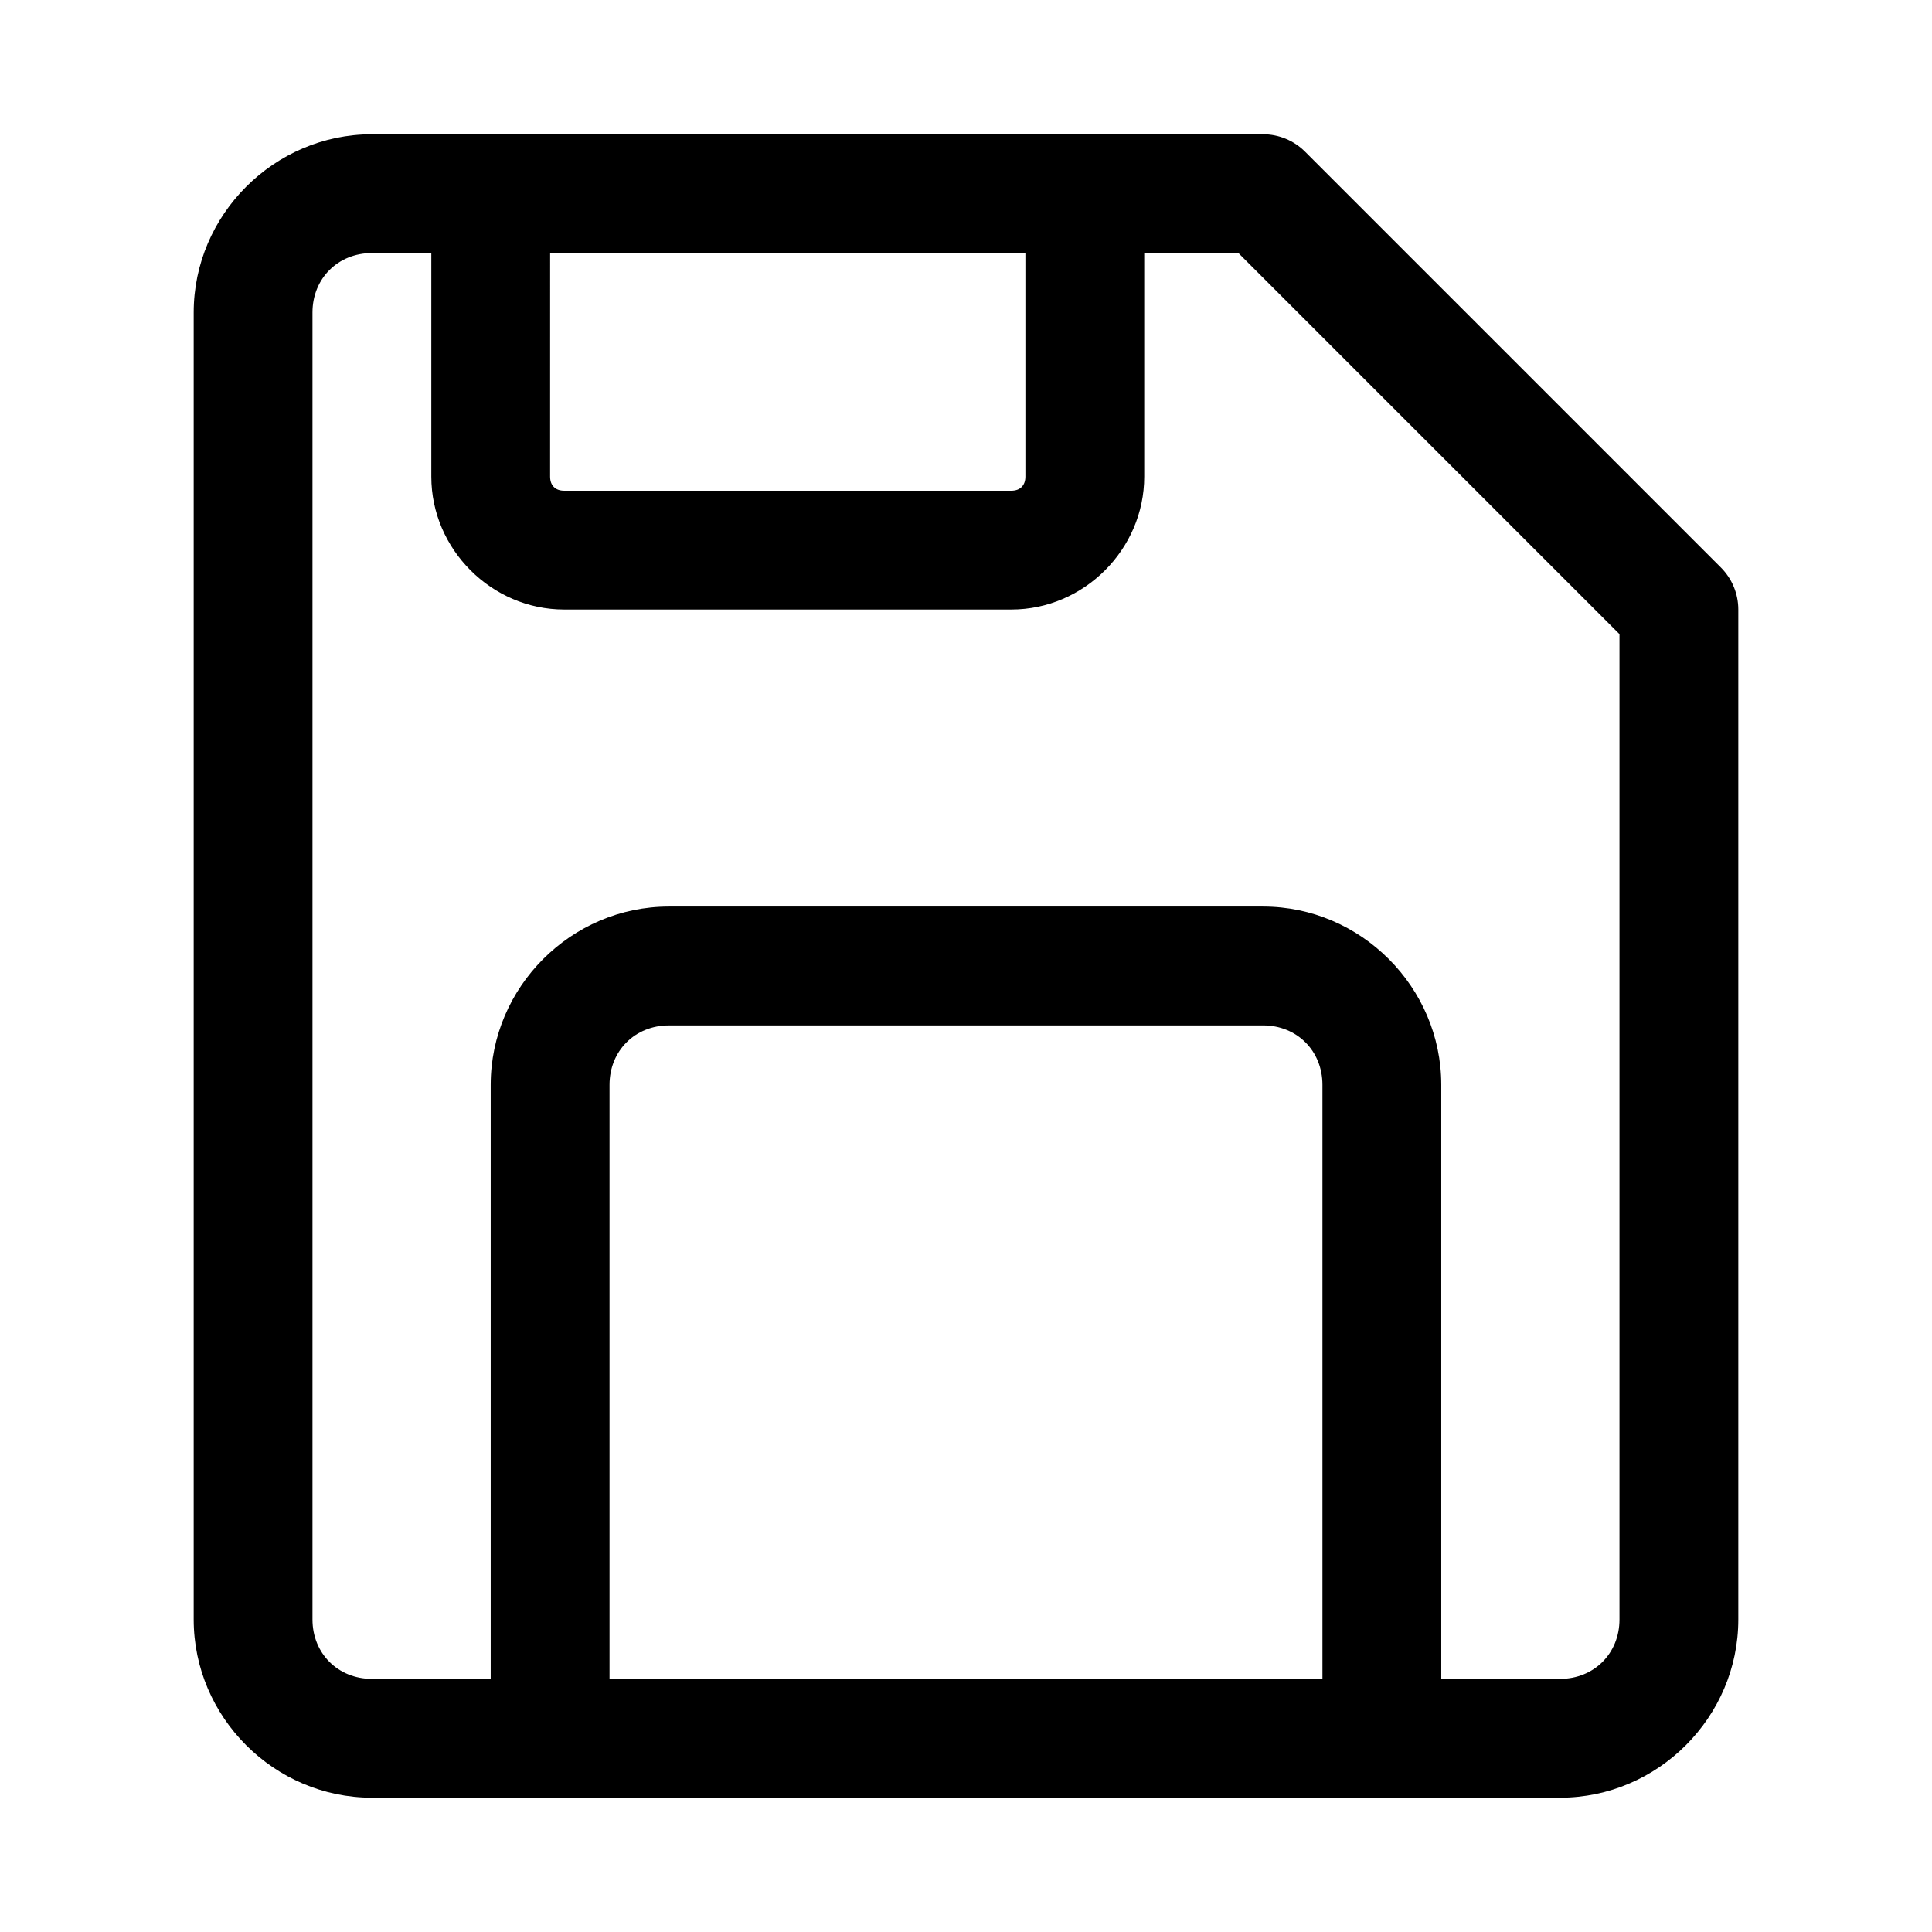
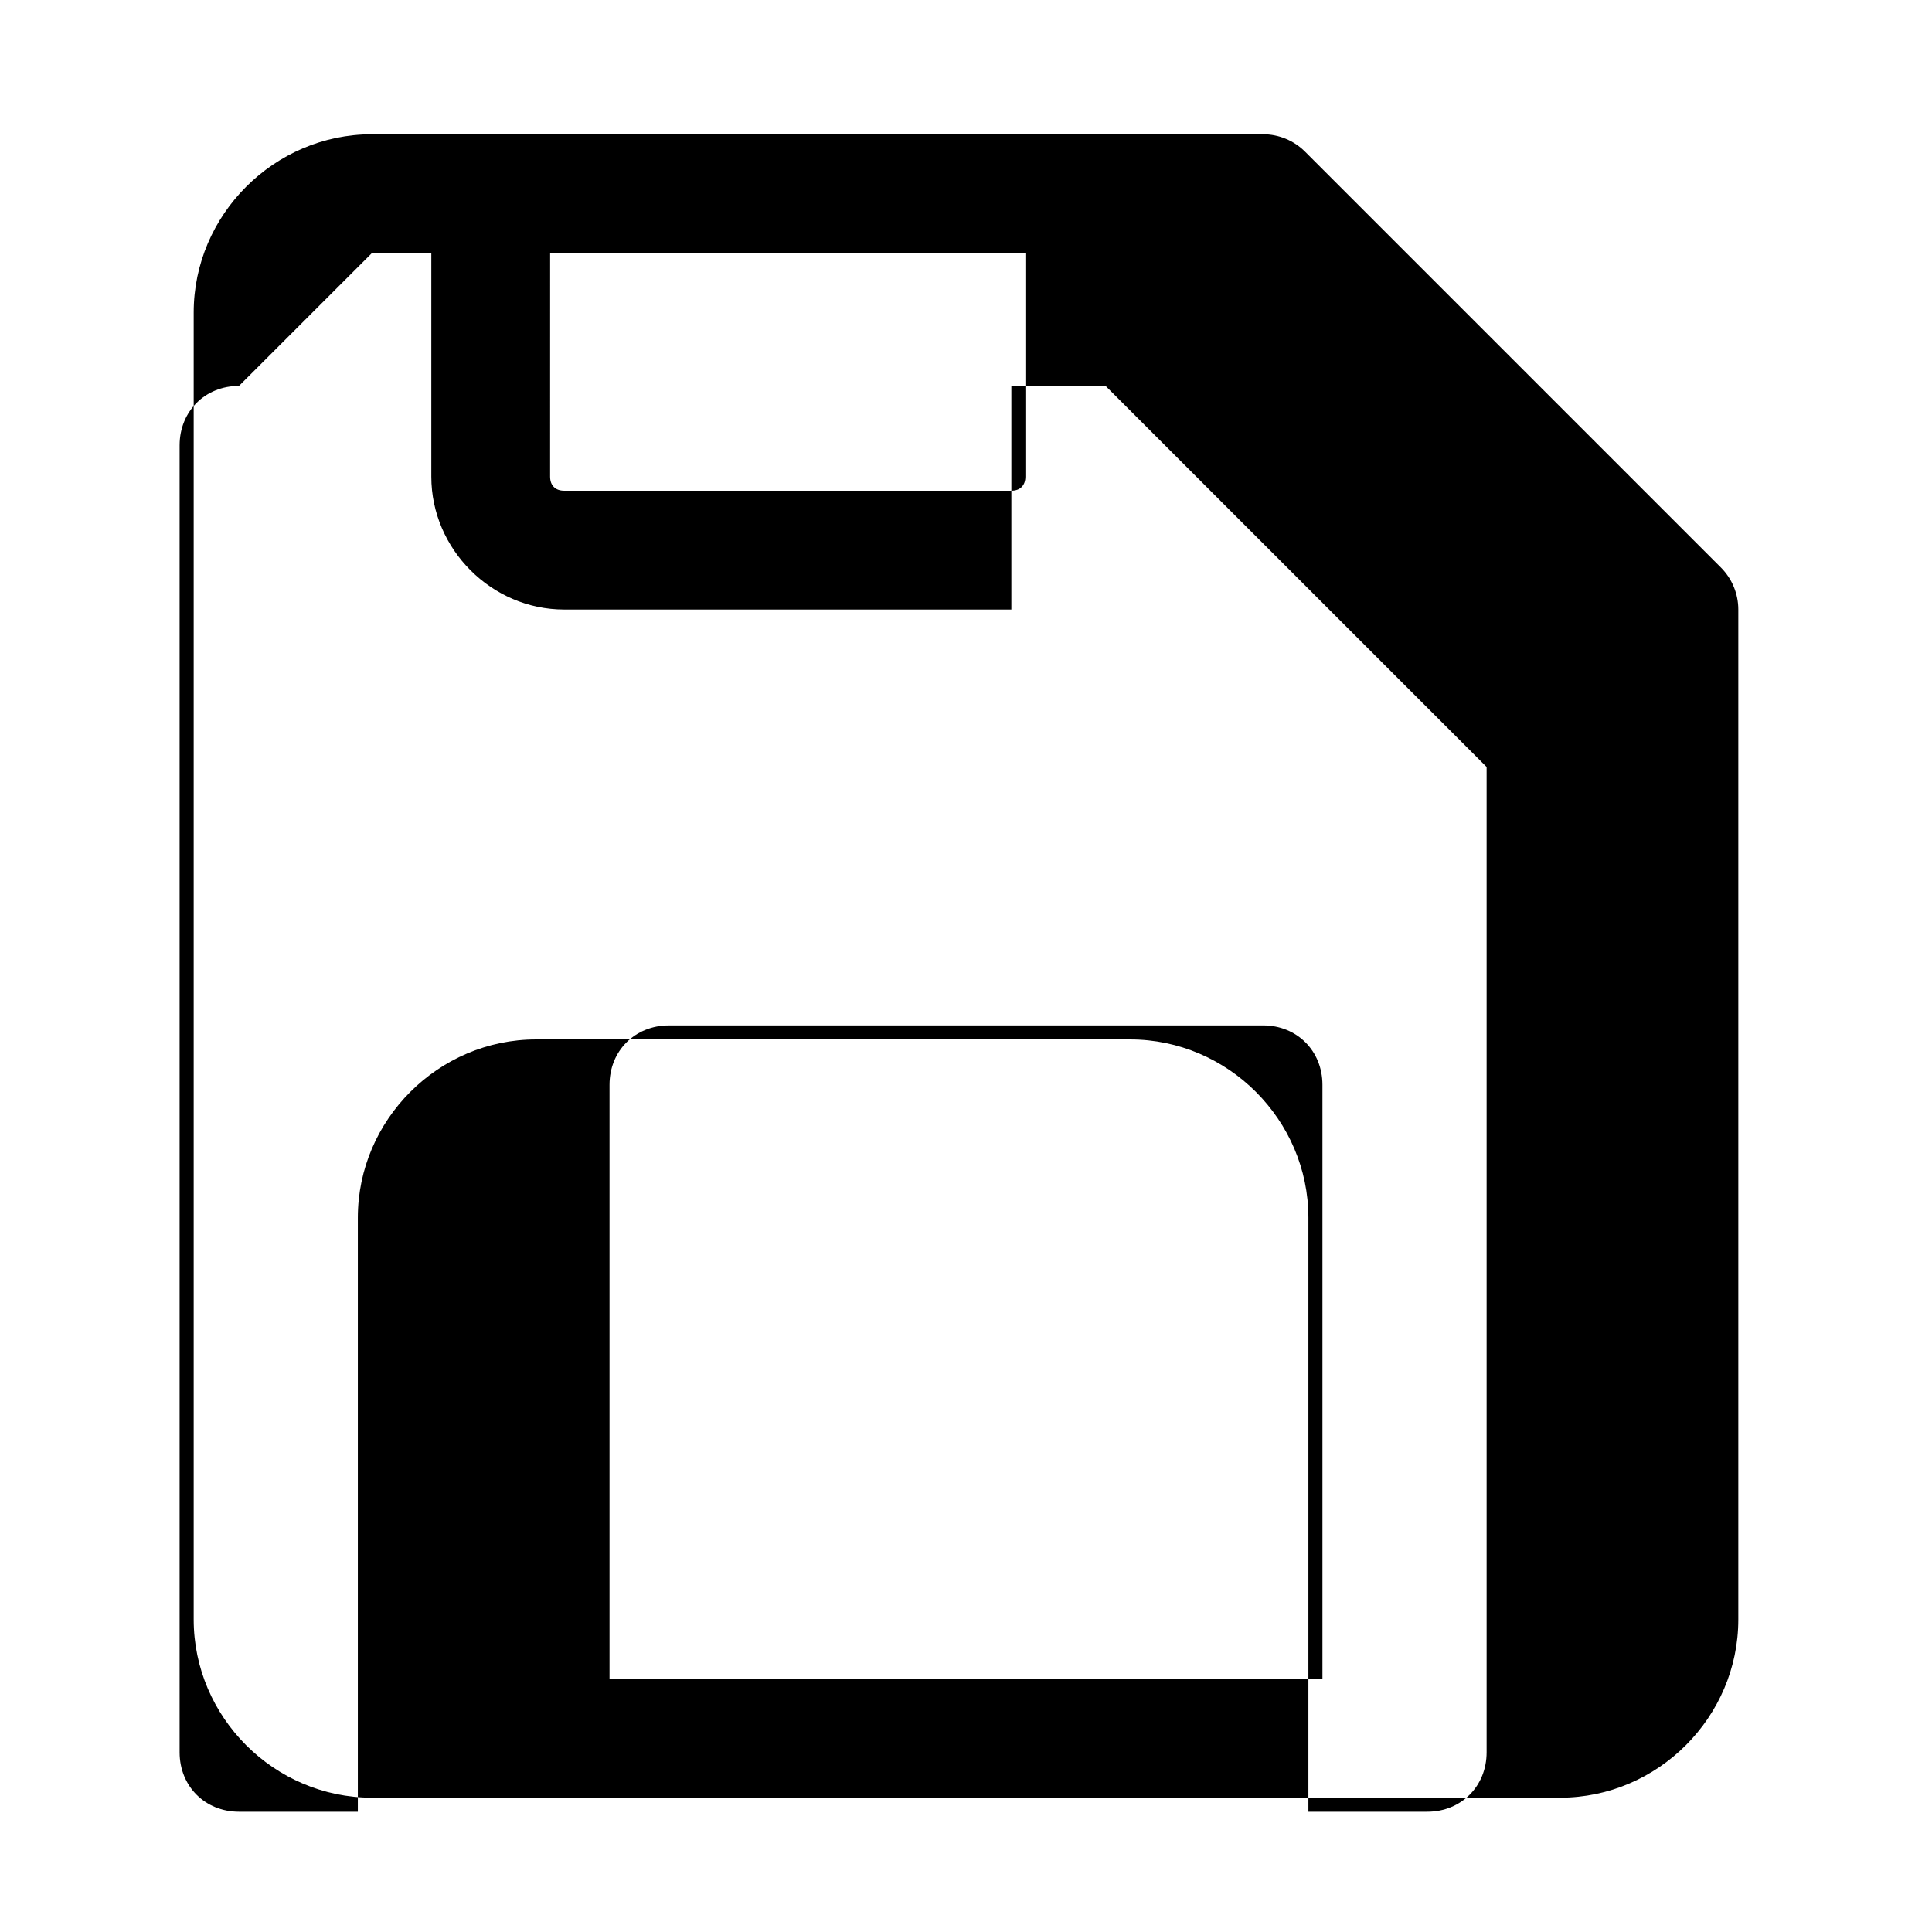
<svg xmlns="http://www.w3.org/2000/svg" fill="#000000" width="800px" height="800px" version="1.1" viewBox="144 144 512 512">
-   <path d="m242.56 179.58c-25.895 0-47.23 21.336-47.23 47.23v346.37c0 25.895 21.34 47.23 47.23 47.23h314.88c25.895 0 47.23-21.336 47.23-47.23v-267.65c0-4.176-1.66-8.18-4.613-11.133l-110.21-110.21c-2.953-2.949-6.957-4.609-11.133-4.609zm0 31.488h15.742v59.254c0 19.227 15.98 35.207 35.207 35.207h118.51c19.23 0.004 35.211-15.977 35.211-35.207v-59.254h24.969l100.98 100.98v261.13c0 8.996-6.75 15.742-15.742 15.742h-31.488v-157.44c0-25.895-21.34-47.23-47.23-47.23h-157.45c-25.895 0-47.23 21.336-47.23 47.23v157.44h-31.488c-8.996 0-15.742-6.75-15.742-15.742v-346.37c0-8.996 6.75-15.742 15.742-15.742zm47.23 0h125.95v59.254c0 2.328-1.391 3.723-3.723 3.723h-118.51c-2.328 0-3.723-1.395-3.723-3.723zm31.488 204.67h157.44c8.996 0 15.742 6.75 15.742 15.742v157.44l-188.93 0.004v-157.44c0-8.996 6.75-15.742 15.742-15.742z" />
+   <path d="m242.56 179.58c-25.895 0-47.23 21.336-47.23 47.23v346.37c0 25.895 21.34 47.23 47.23 47.23h314.88c25.895 0 47.23-21.336 47.23-47.23v-267.65c0-4.176-1.66-8.18-4.613-11.133l-110.21-110.21c-2.953-2.949-6.957-4.609-11.133-4.609zm0 31.488h15.742v59.254c0 19.227 15.98 35.207 35.207 35.207h118.51v-59.254h24.969l100.98 100.98v261.13c0 8.996-6.75 15.742-15.742 15.742h-31.488v-157.44c0-25.895-21.34-47.23-47.23-47.23h-157.45c-25.895 0-47.23 21.336-47.23 47.23v157.44h-31.488c-8.996 0-15.742-6.75-15.742-15.742v-346.37c0-8.996 6.75-15.742 15.742-15.742zm47.23 0h125.95v59.254c0 2.328-1.391 3.723-3.723 3.723h-118.51c-2.328 0-3.723-1.395-3.723-3.723zm31.488 204.67h157.44c8.996 0 15.742 6.75 15.742 15.742v157.44l-188.93 0.004v-157.44c0-8.996 6.75-15.742 15.742-15.742z" />
</svg>